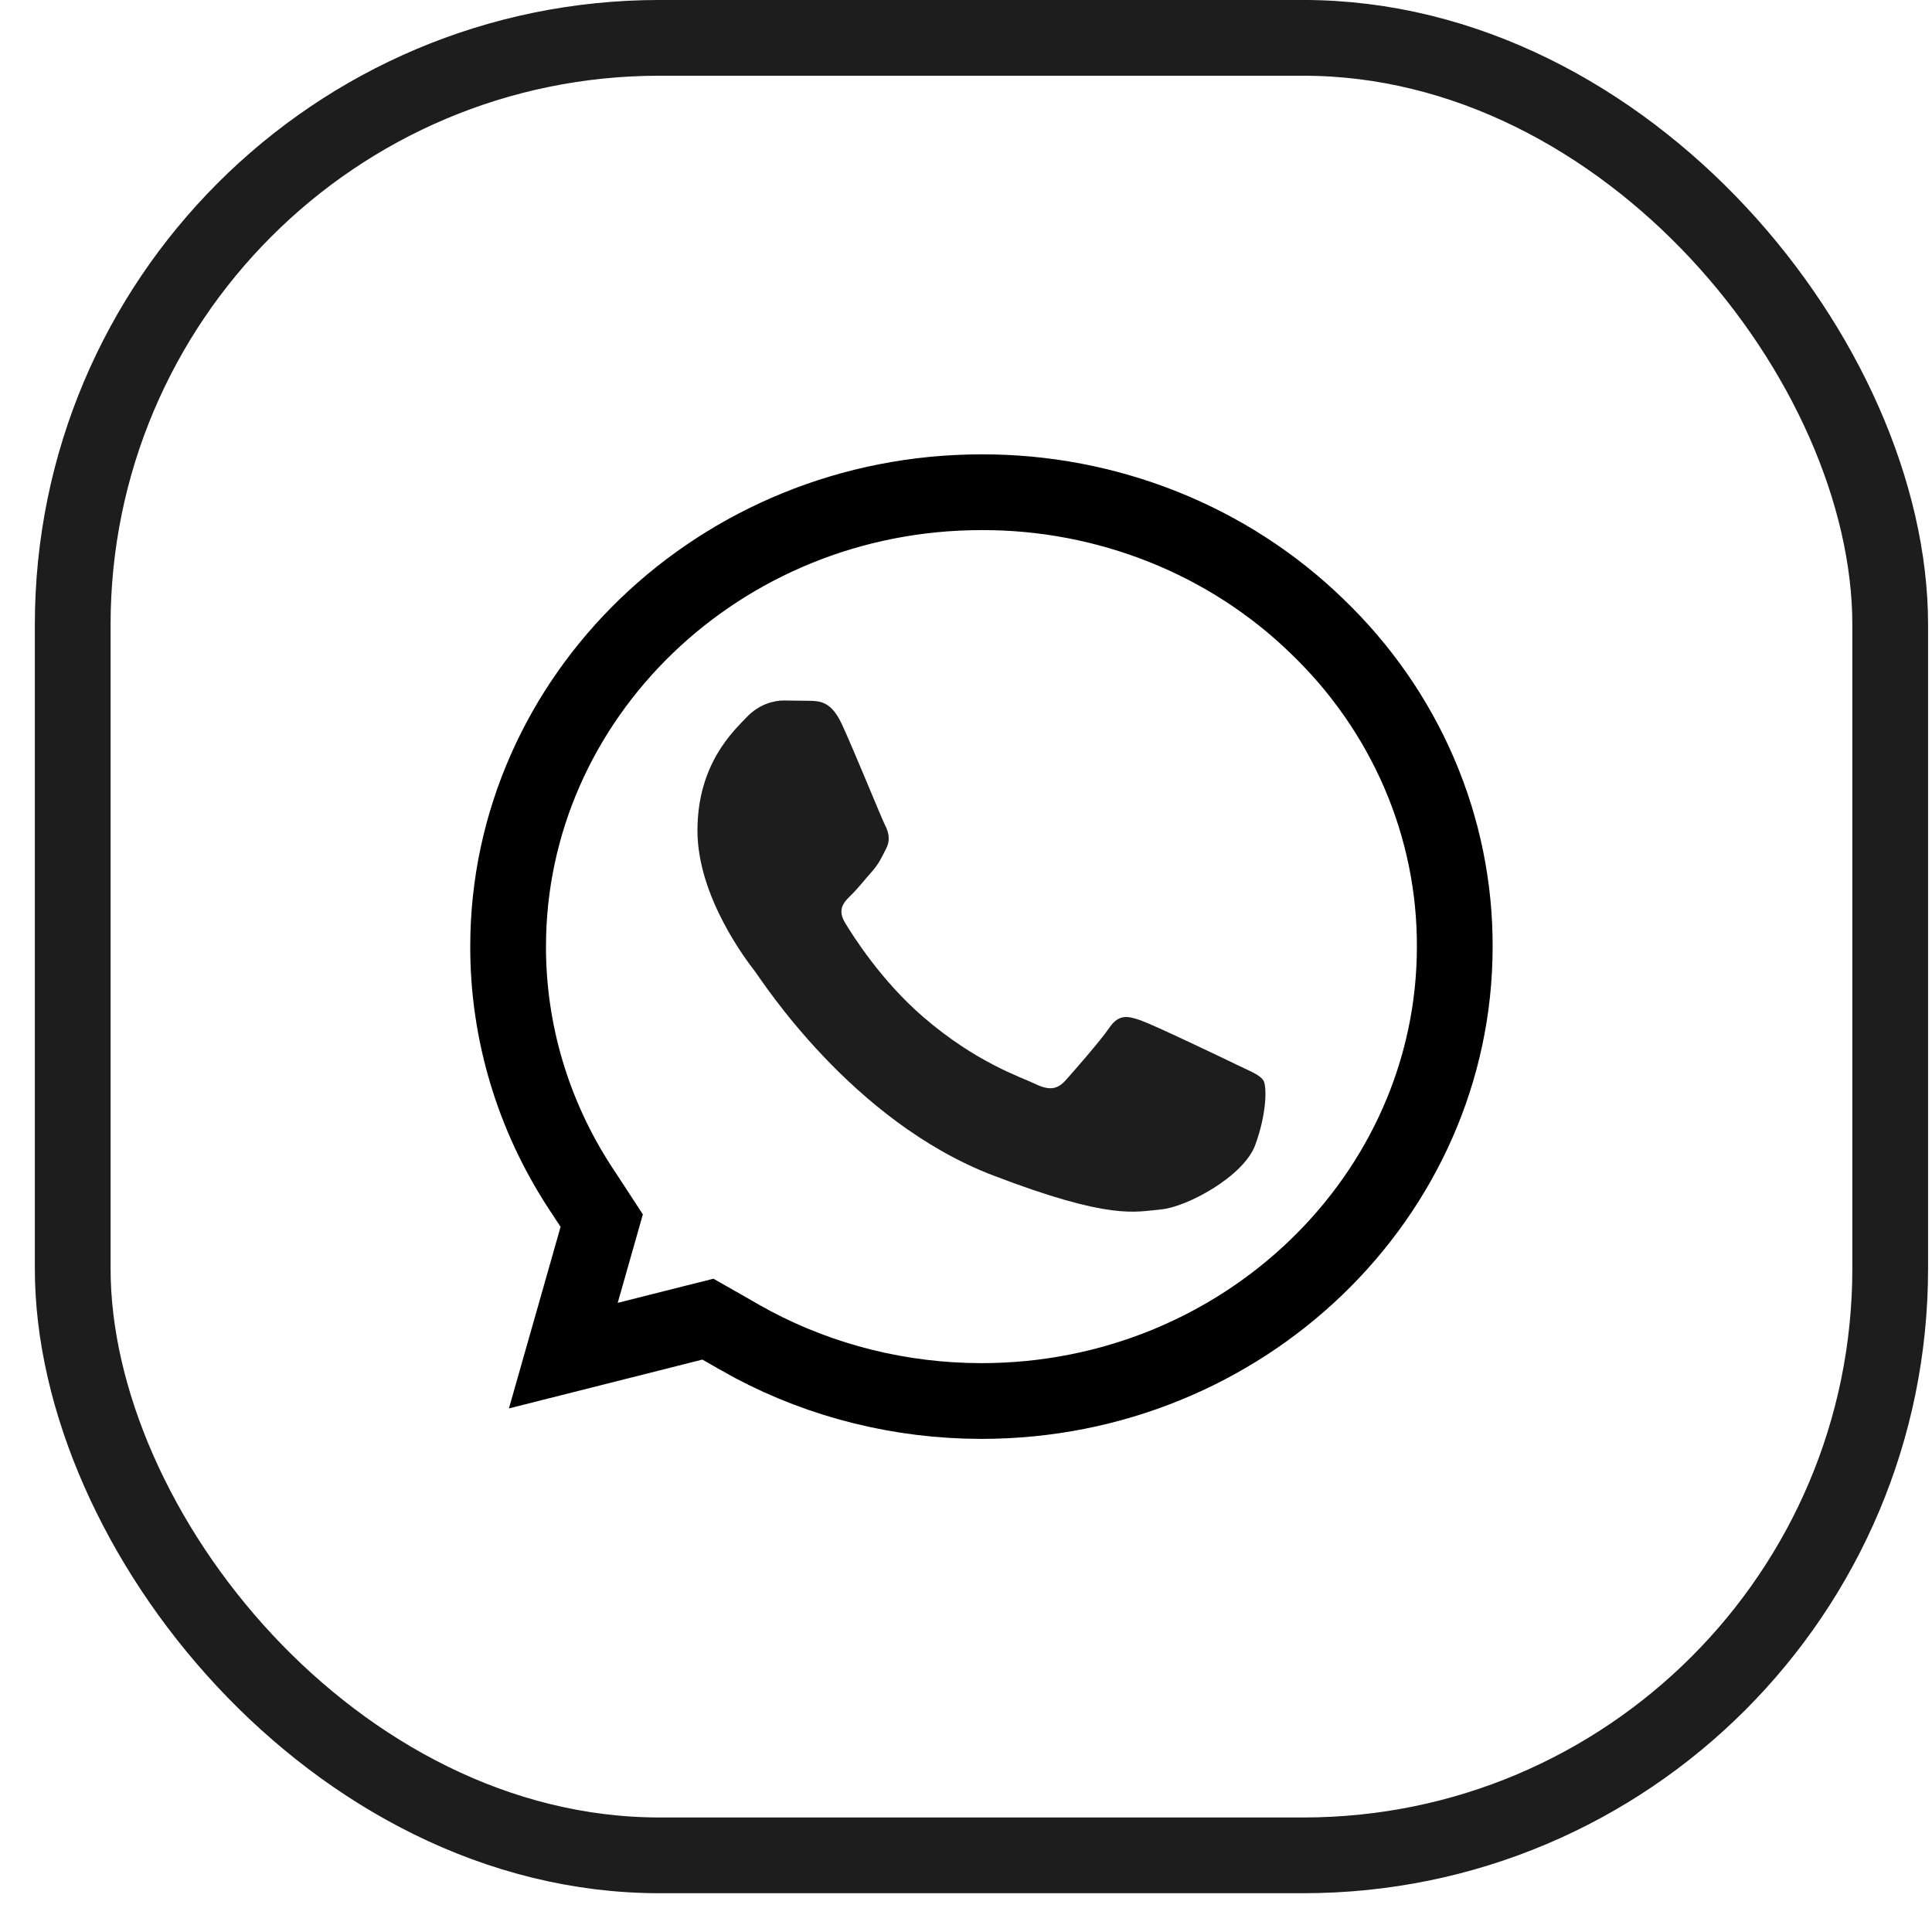
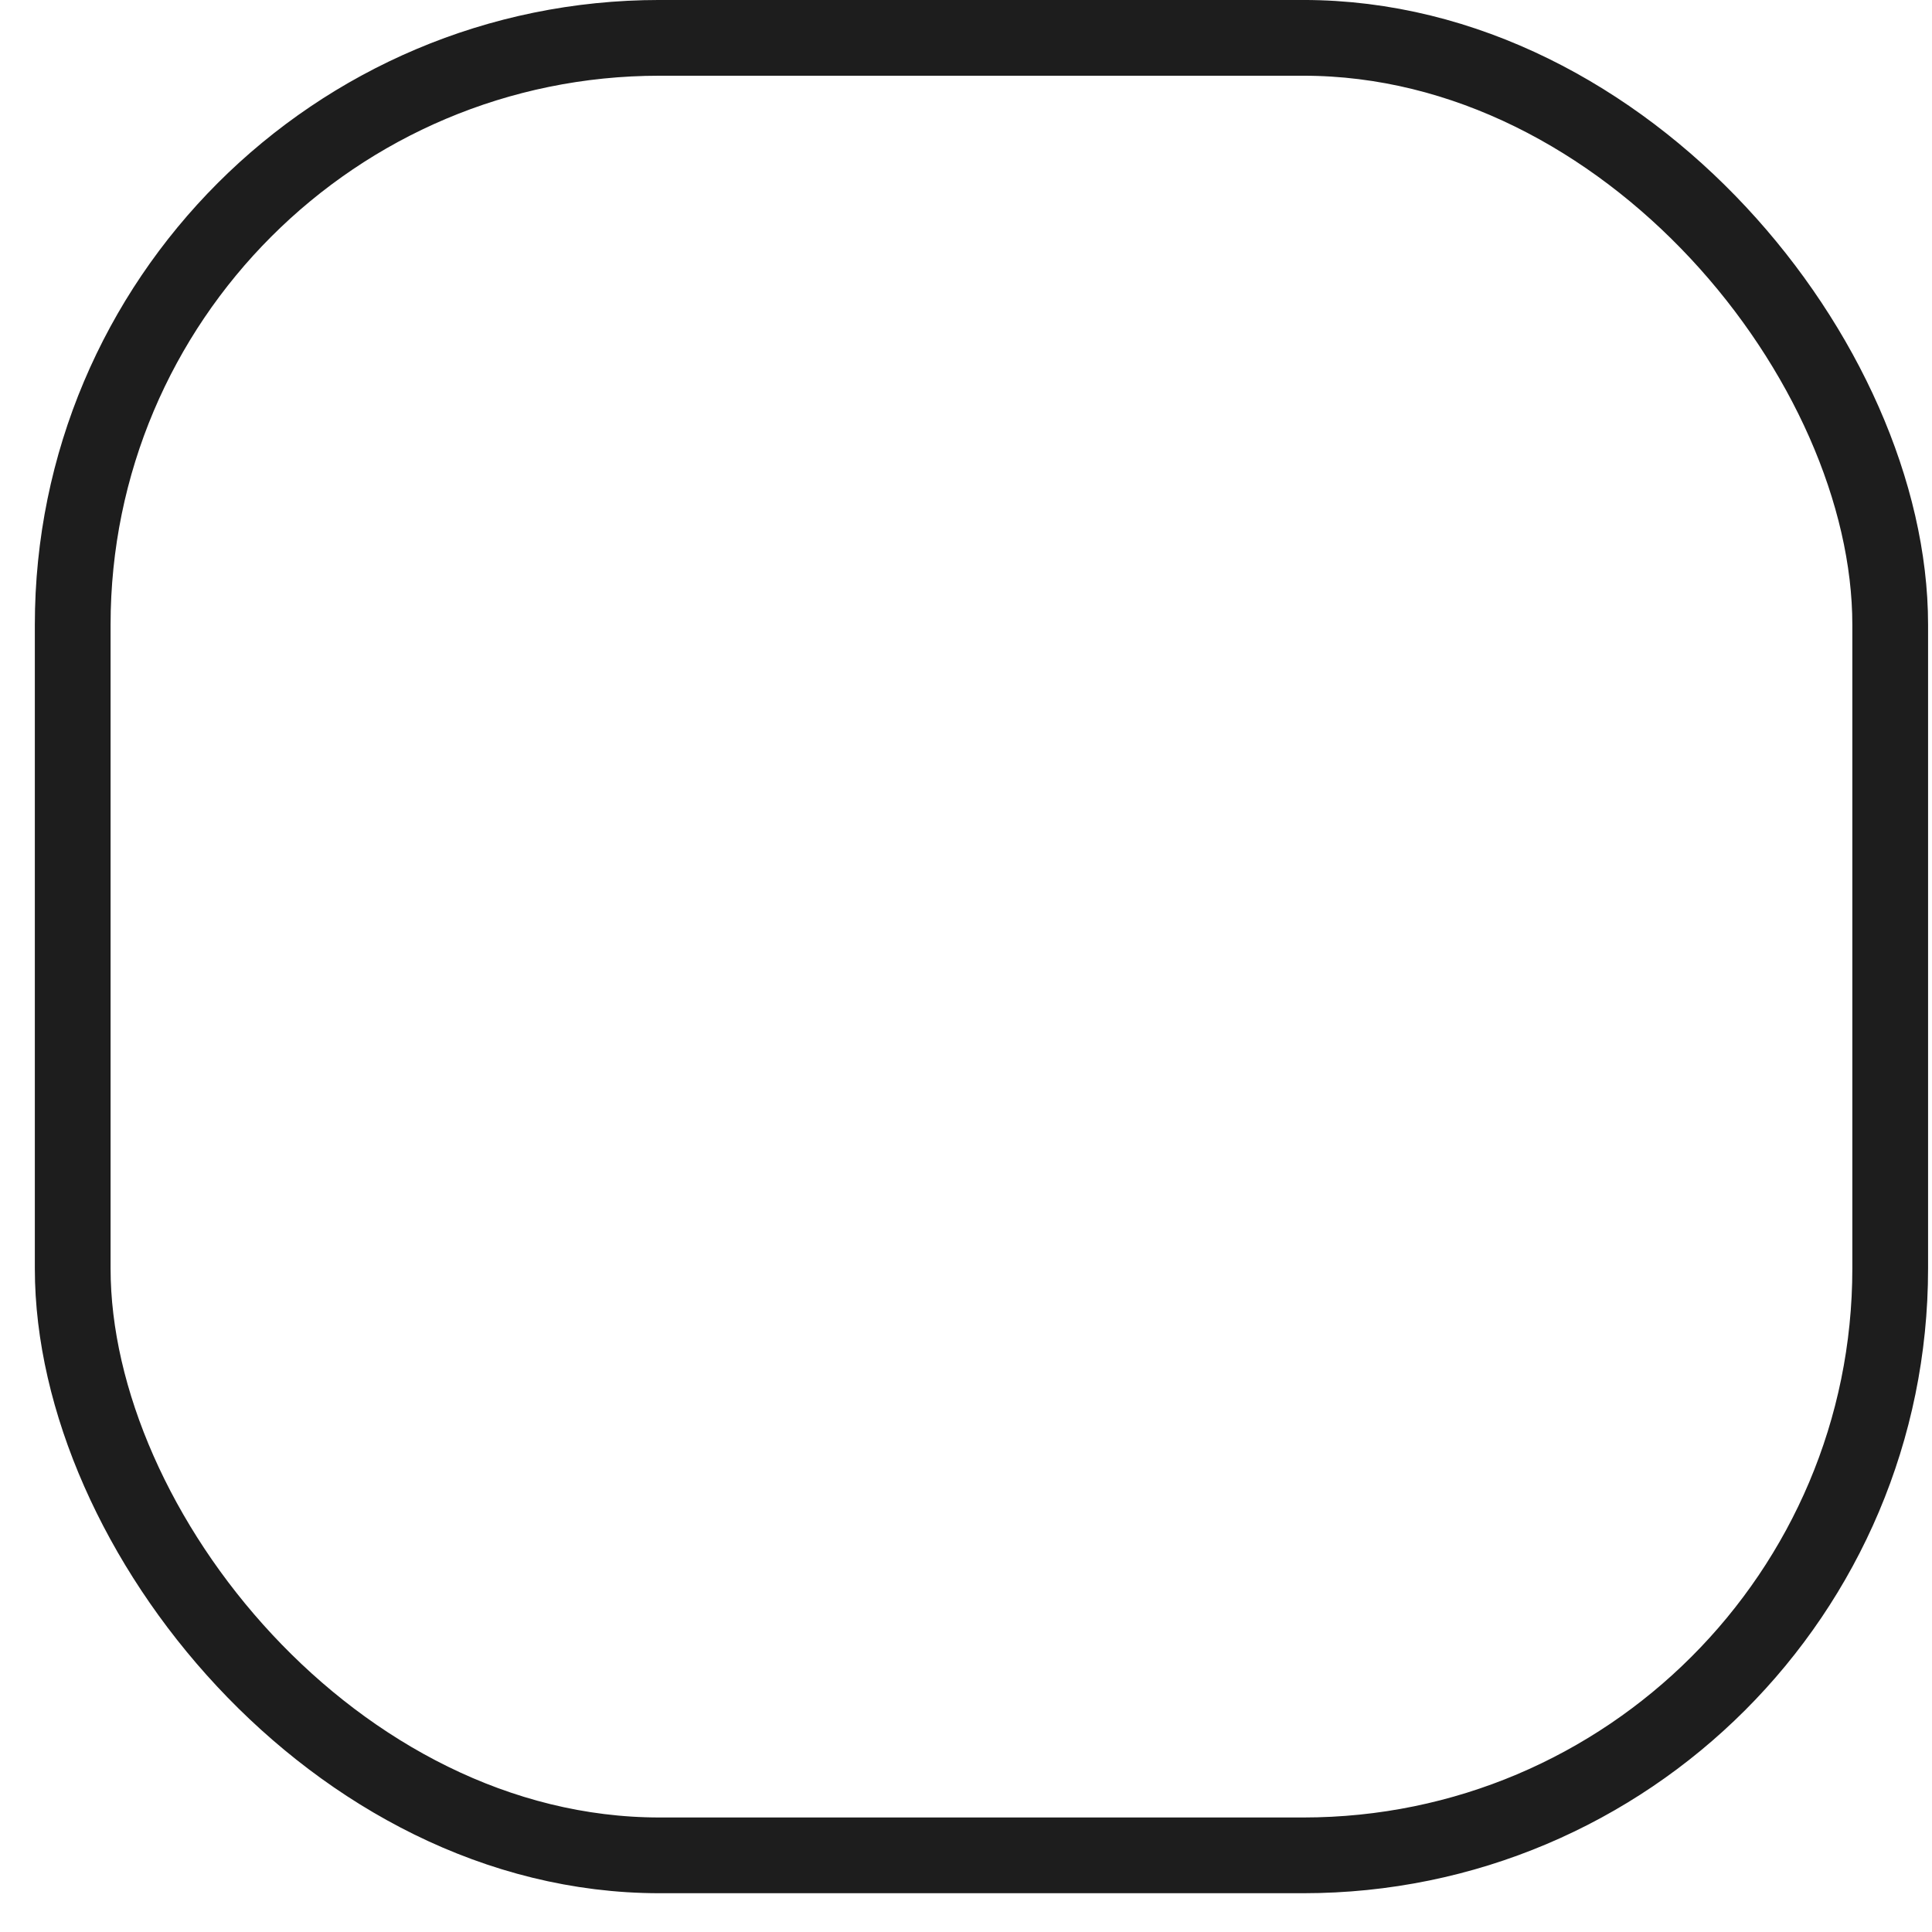
<svg xmlns="http://www.w3.org/2000/svg" width="49" height="49" viewBox="0 0 49 49" fill="none">
  <rect x="1.844" y="0.96" width="46.096" height="46.096" rx="14.885" stroke="#1D1D1D" stroke-width="1.921" />
-   <path d="M24.897 12.484H24.899C26.48 12.48 28.046 12.78 29.504 13.362C30.963 13.944 32.285 14.799 33.394 15.874L33.398 15.878C34.514 16.947 35.396 18.216 35.996 19.612C36.595 21.007 36.901 22.502 36.896 24.009V24.012C36.894 30.329 31.542 35.533 24.892 35.533H24.887L24.483 35.526C22.462 35.46 20.493 34.907 18.765 33.92L18.764 33.919L18.291 33.648L17.955 33.457L17.58 33.551L14.287 34.382L15.141 31.38L15.261 30.958L15.022 30.591L14.712 30.119C13.515 28.284 12.884 26.165 12.887 24.005V24.003C12.889 17.687 18.241 12.484 24.897 12.484Z" stroke="black" stroke-width="1.921" />
-   <path fill-rule="evenodd" clip-rule="evenodd" d="M21.352 18.368C21.086 17.796 20.807 17.784 20.555 17.774L19.875 17.766C19.639 17.766 19.255 17.852 18.93 18.197C18.605 18.541 17.689 19.373 17.689 21.065C17.689 22.757 18.959 24.392 19.137 24.622C19.314 24.852 21.588 28.435 25.191 29.813C28.185 30.959 28.794 30.731 29.444 30.674C30.094 30.617 31.541 29.842 31.836 29.039C32.131 28.236 32.132 27.547 32.043 27.404C31.954 27.26 31.718 27.174 31.363 27.002C31.009 26.83 29.267 25.998 28.942 25.883C28.617 25.768 28.381 25.711 28.144 26.055C27.907 26.4 27.229 27.174 27.022 27.404C26.815 27.633 26.609 27.662 26.254 27.49C25.899 27.318 24.758 26.955 23.404 25.783C22.351 24.872 21.639 23.746 21.432 23.402C21.225 23.058 21.41 22.871 21.588 22.7C21.747 22.546 21.942 22.298 22.12 22.098C22.297 21.897 22.356 21.753 22.474 21.524C22.592 21.295 22.533 21.094 22.444 20.922C22.356 20.75 21.667 19.049 21.352 18.368Z" fill="#1D1D1D" />
</svg>